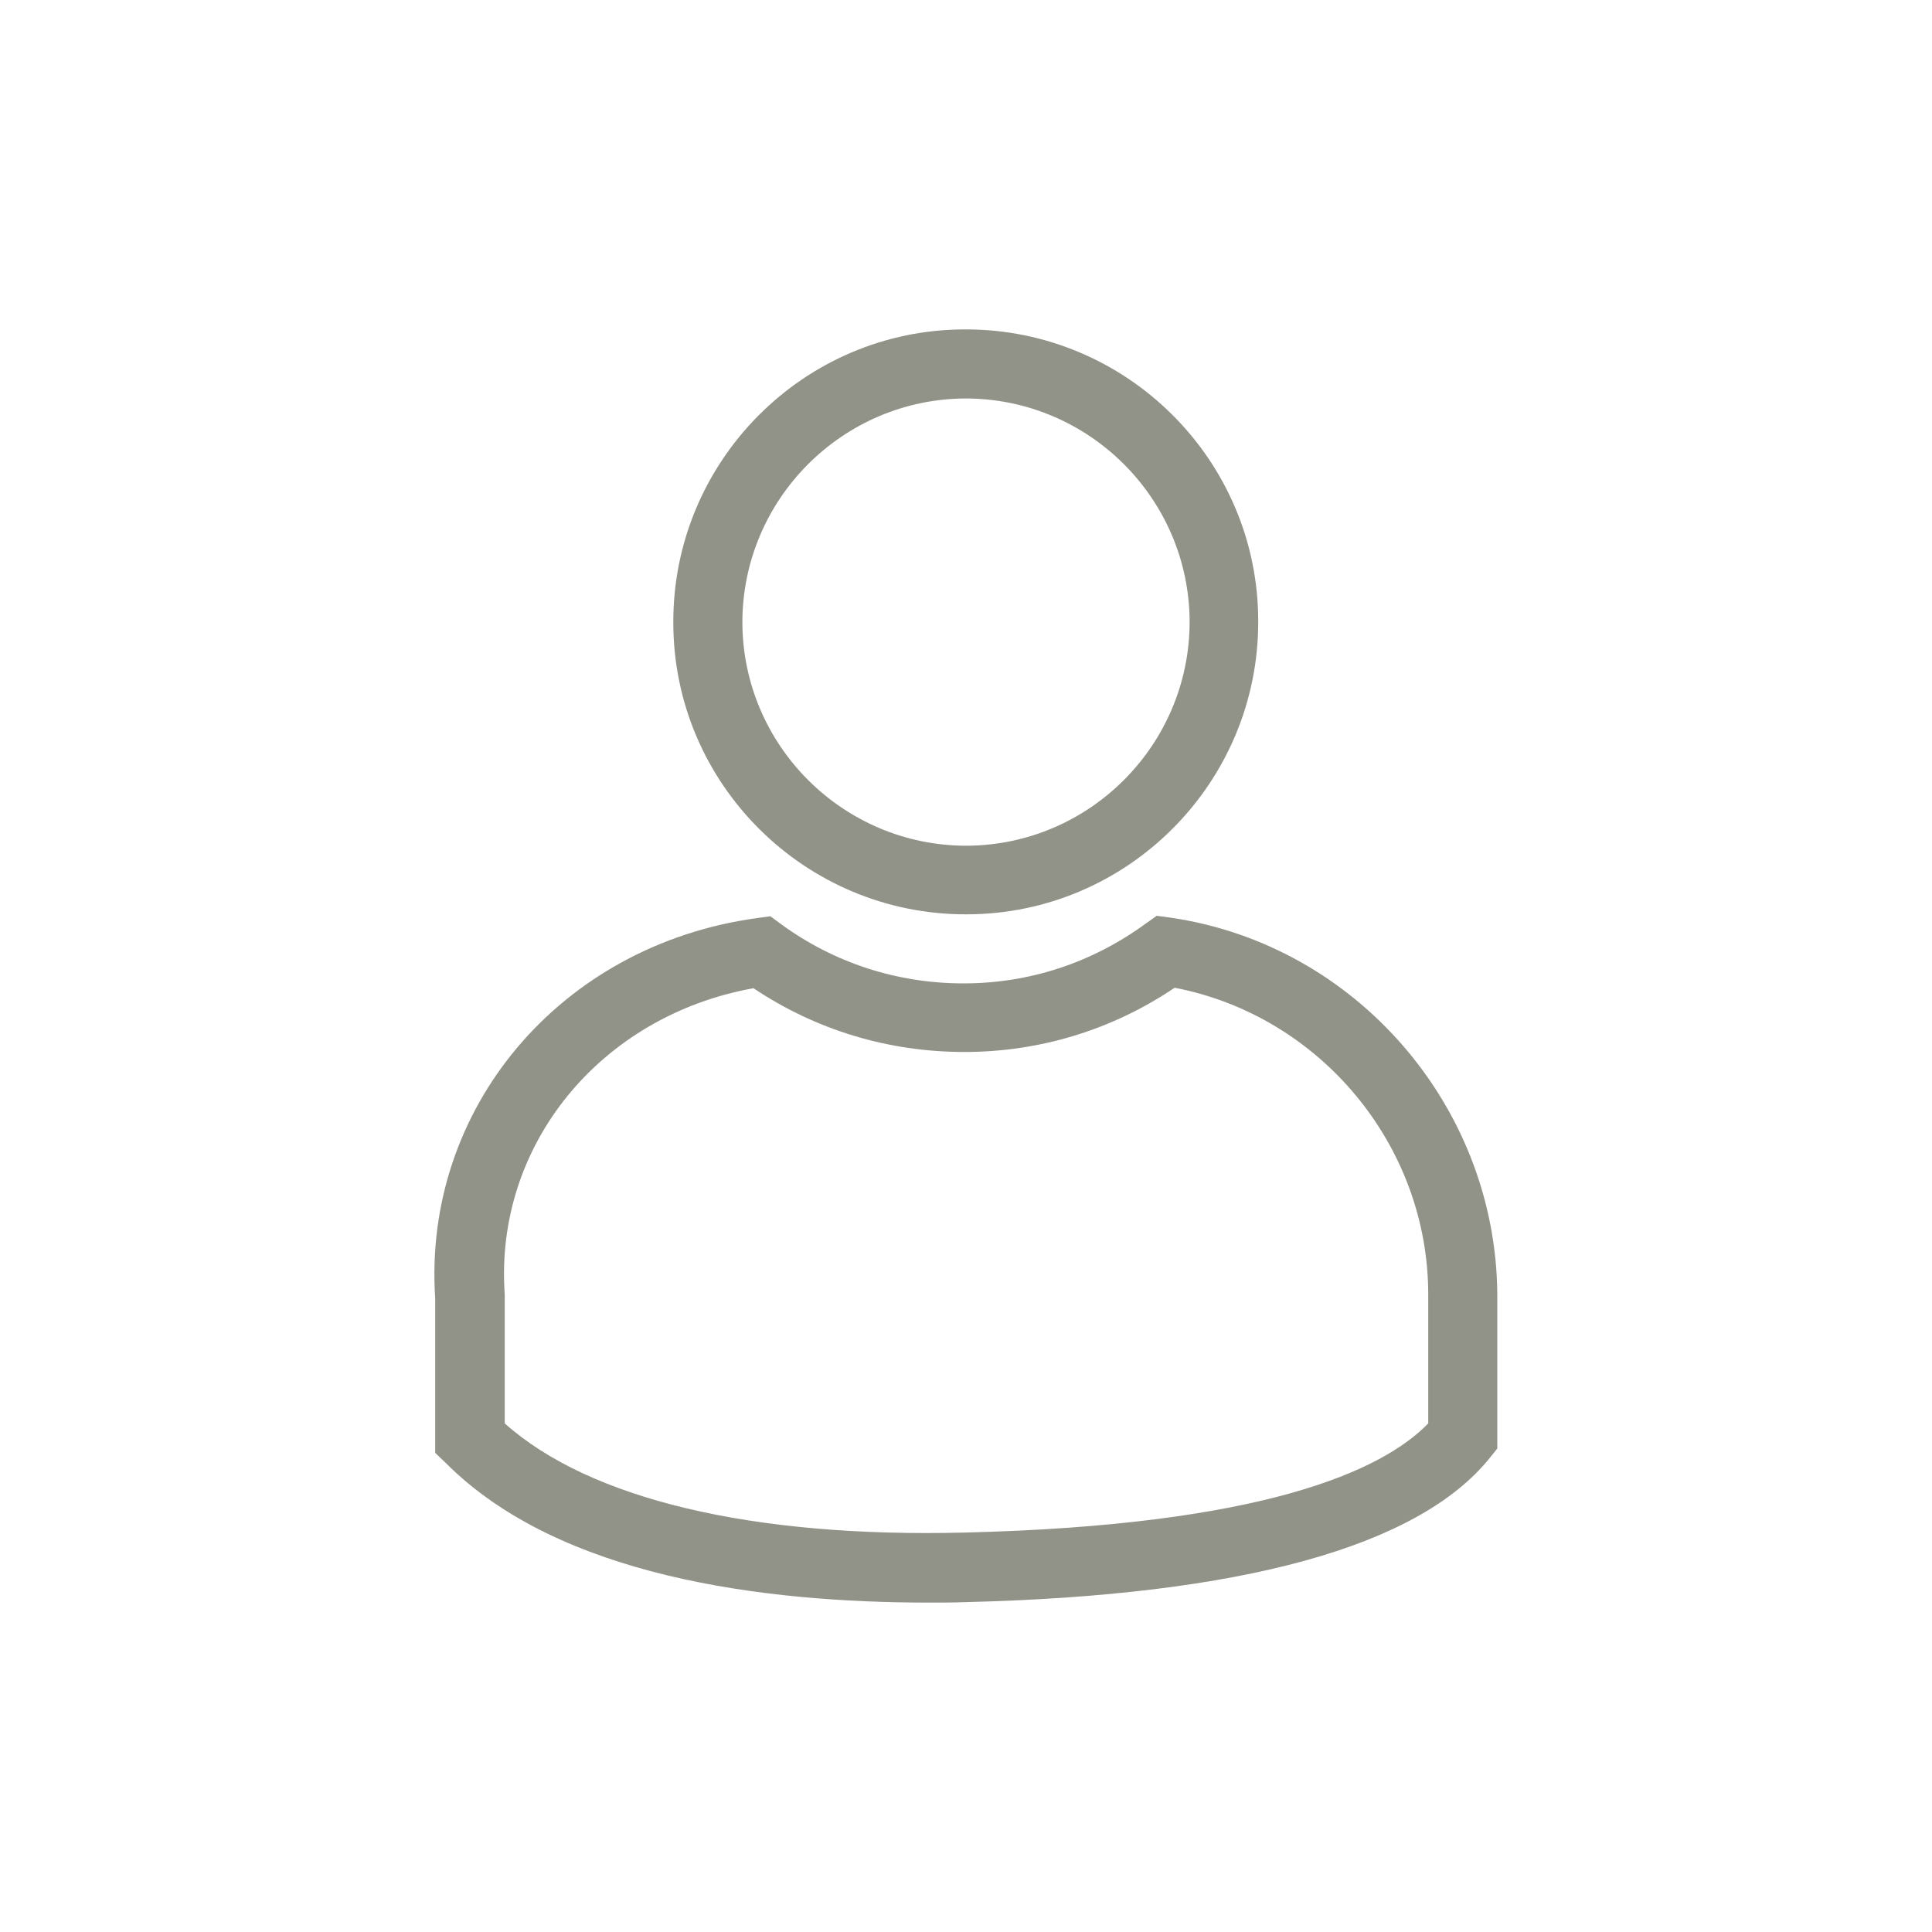
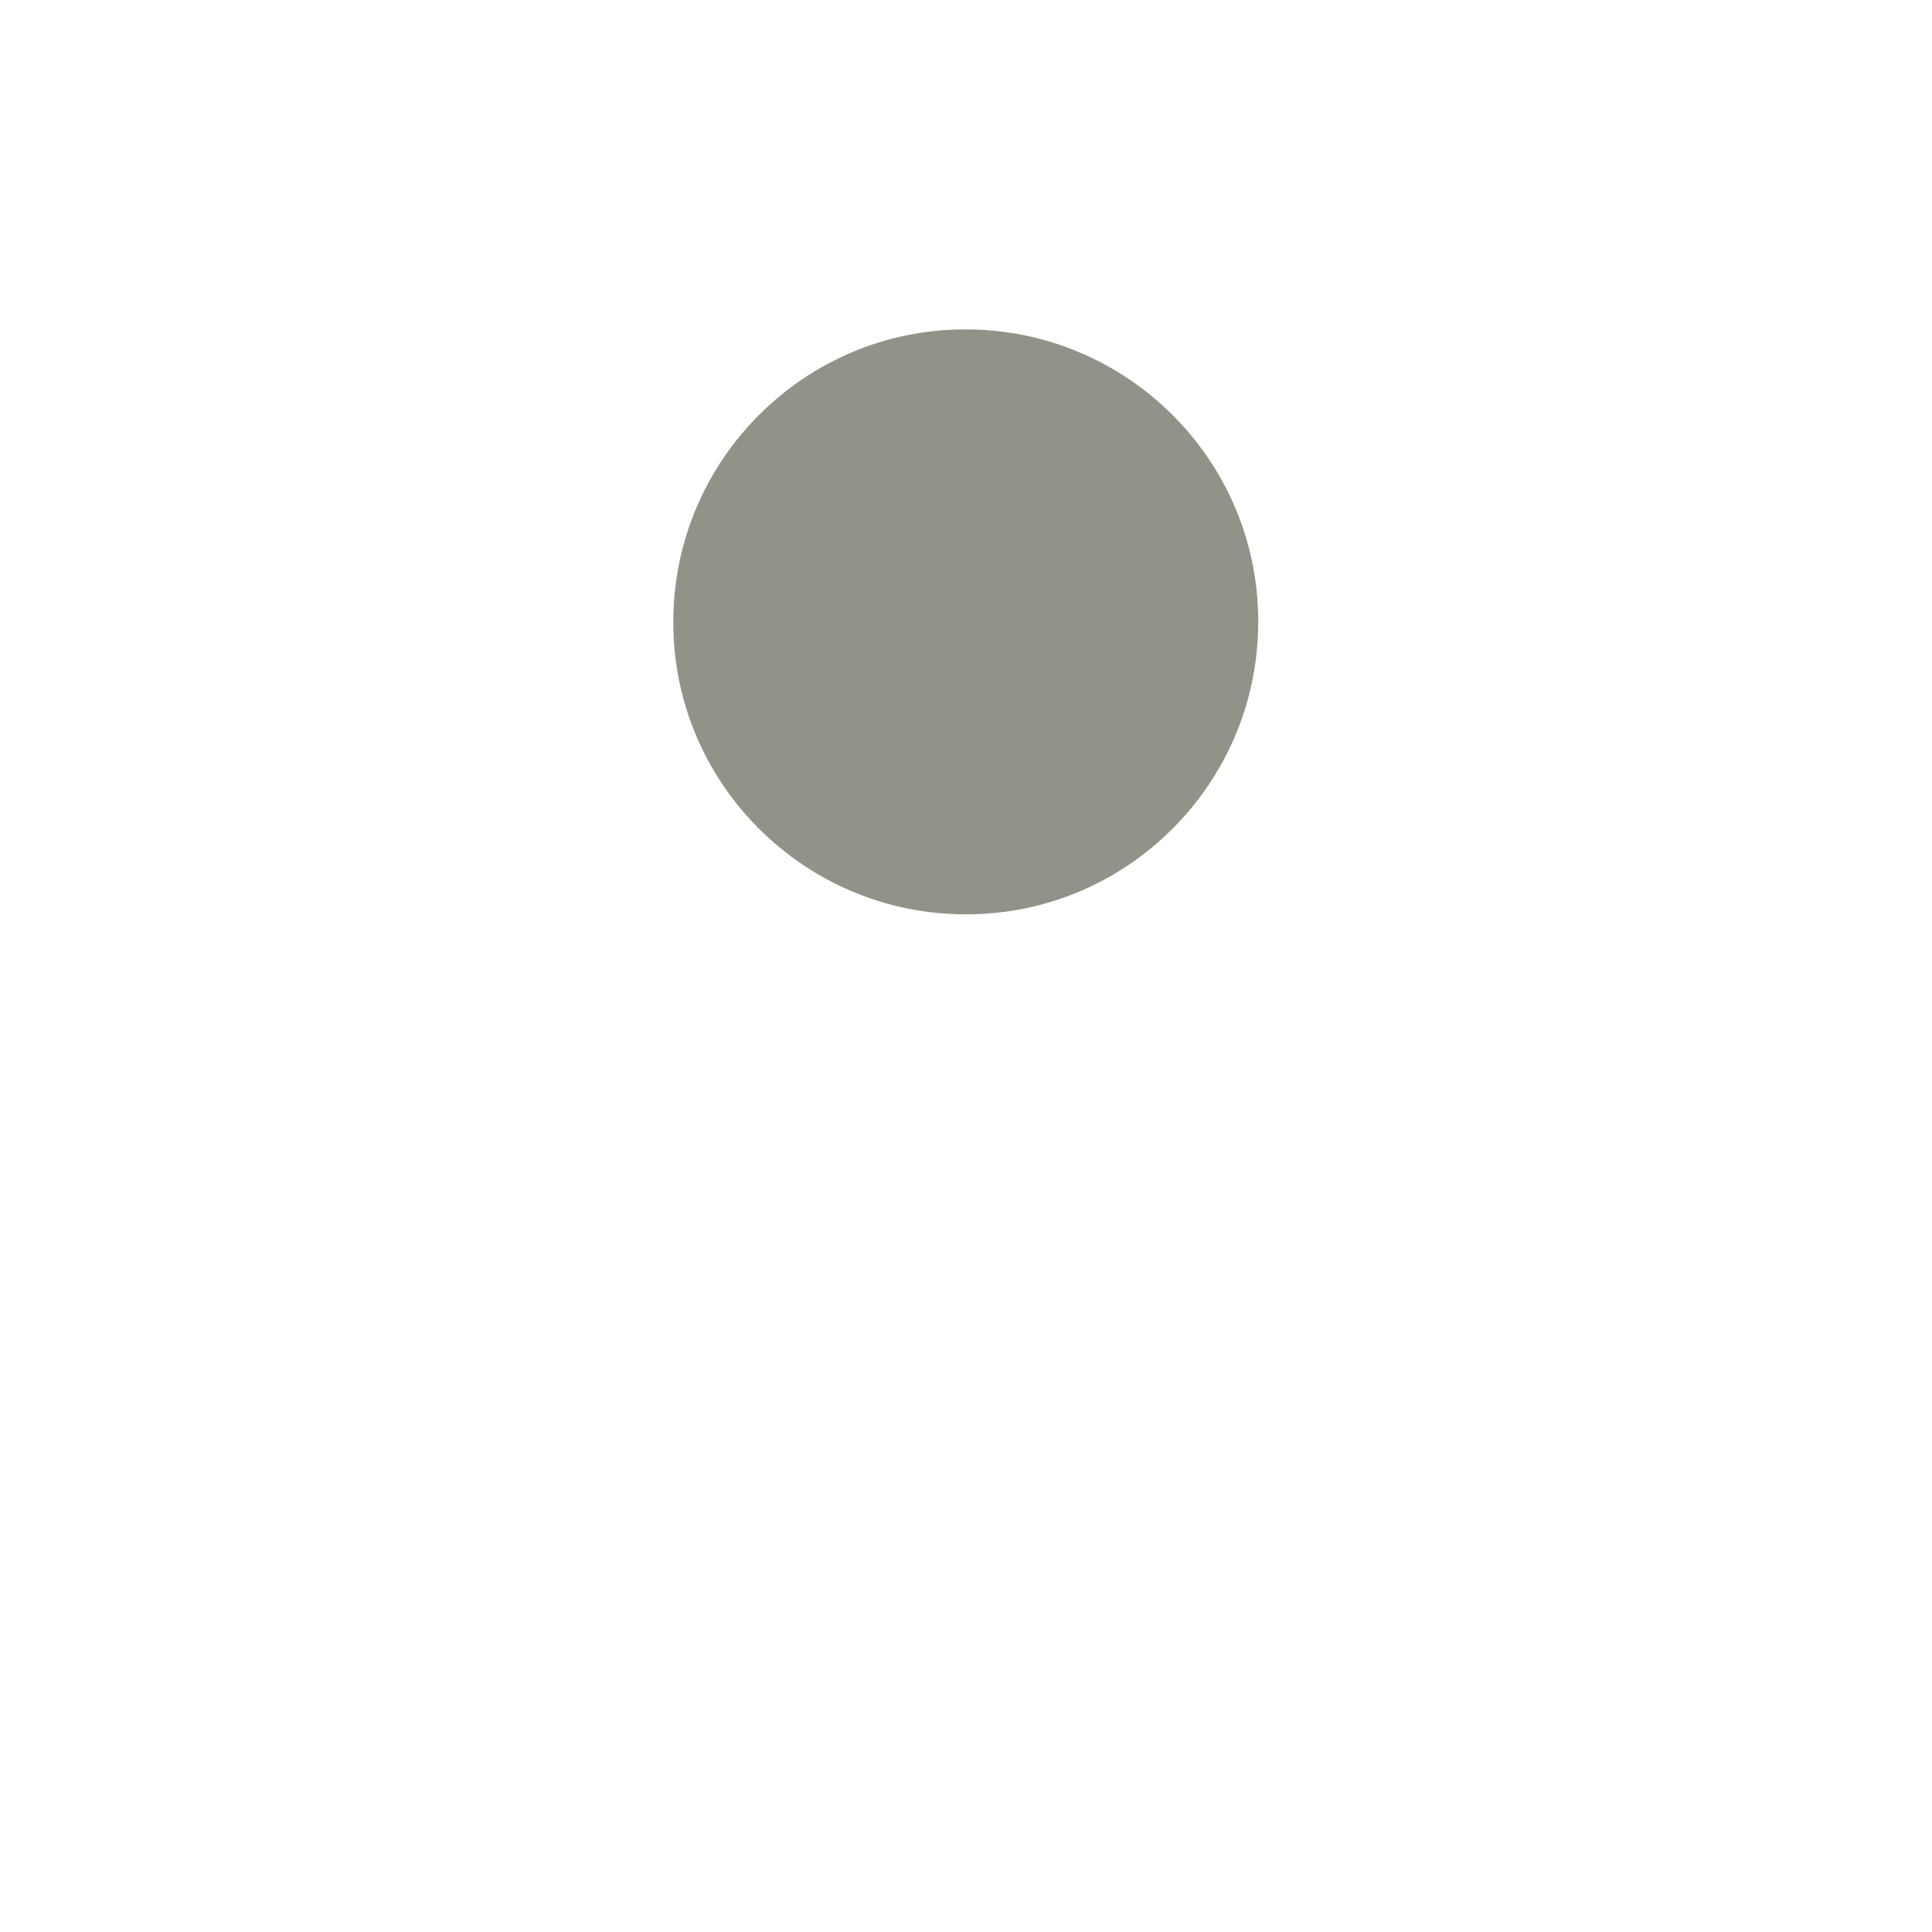
<svg xmlns="http://www.w3.org/2000/svg" id="Layer_1" width="40" height="40" viewBox="0 0 40 40">
  <defs>
    <style>.cls-1{fill:#919388;}</style>
  </defs>
-   <path class="cls-1" d="M20.01,18.93c3.34,0,6.05-2.73,6.04-6.07,0-3.34-2.73-6.05-6.07-6.04-3.34,0-6.05,2.73-6.04,6.07,0,3.34,2.73,6.05,6.07,6.04ZM19.99,8.25c2.55,0,4.63,2.07,4.64,4.62,0,2.55-2.07,4.63-4.62,4.64-2.55,0-4.63-2.07-4.64-4.62,0-2.55,2.07-4.63,4.62-4.64Z" />
-   <path class="cls-1" d="M24.24,19l-.29-.04-.24.17c-1.1.8-2.39,1.23-3.76,1.23-1.37,0-2.67-.42-3.77-1.22l-.23-.17-.29.04c-4.06.56-6.91,3.94-6.65,7.87v3.2s.22.21.22.21c2.35,2.36,6.59,2.89,10,2.89.26,0,.52,0,.77-.01,5.72-.14,9.36-1.15,10.84-2.98l.16-.2v-3.18c-.02-3.89-2.92-7.25-6.76-7.81ZM29.57,29.47c-.95.98-3.41,2.11-9.6,2.26-4.4.11-7.76-.69-9.52-2.26v-2.62s0-.05,0-.05c-.22-3.09,1.98-5.77,5.15-6.34,1.3.87,2.8,1.32,4.37,1.32,1.56,0,3.06-.46,4.35-1.33,3.01.58,5.25,3.26,5.25,6.35v2.66Z" />
+   <path class="cls-1" d="M20.01,18.93c3.34,0,6.05-2.73,6.04-6.07,0-3.34-2.73-6.05-6.07-6.04-3.34,0-6.05,2.73-6.04,6.07,0,3.34,2.73,6.05,6.07,6.04ZM19.99,8.25Z" />
</svg>